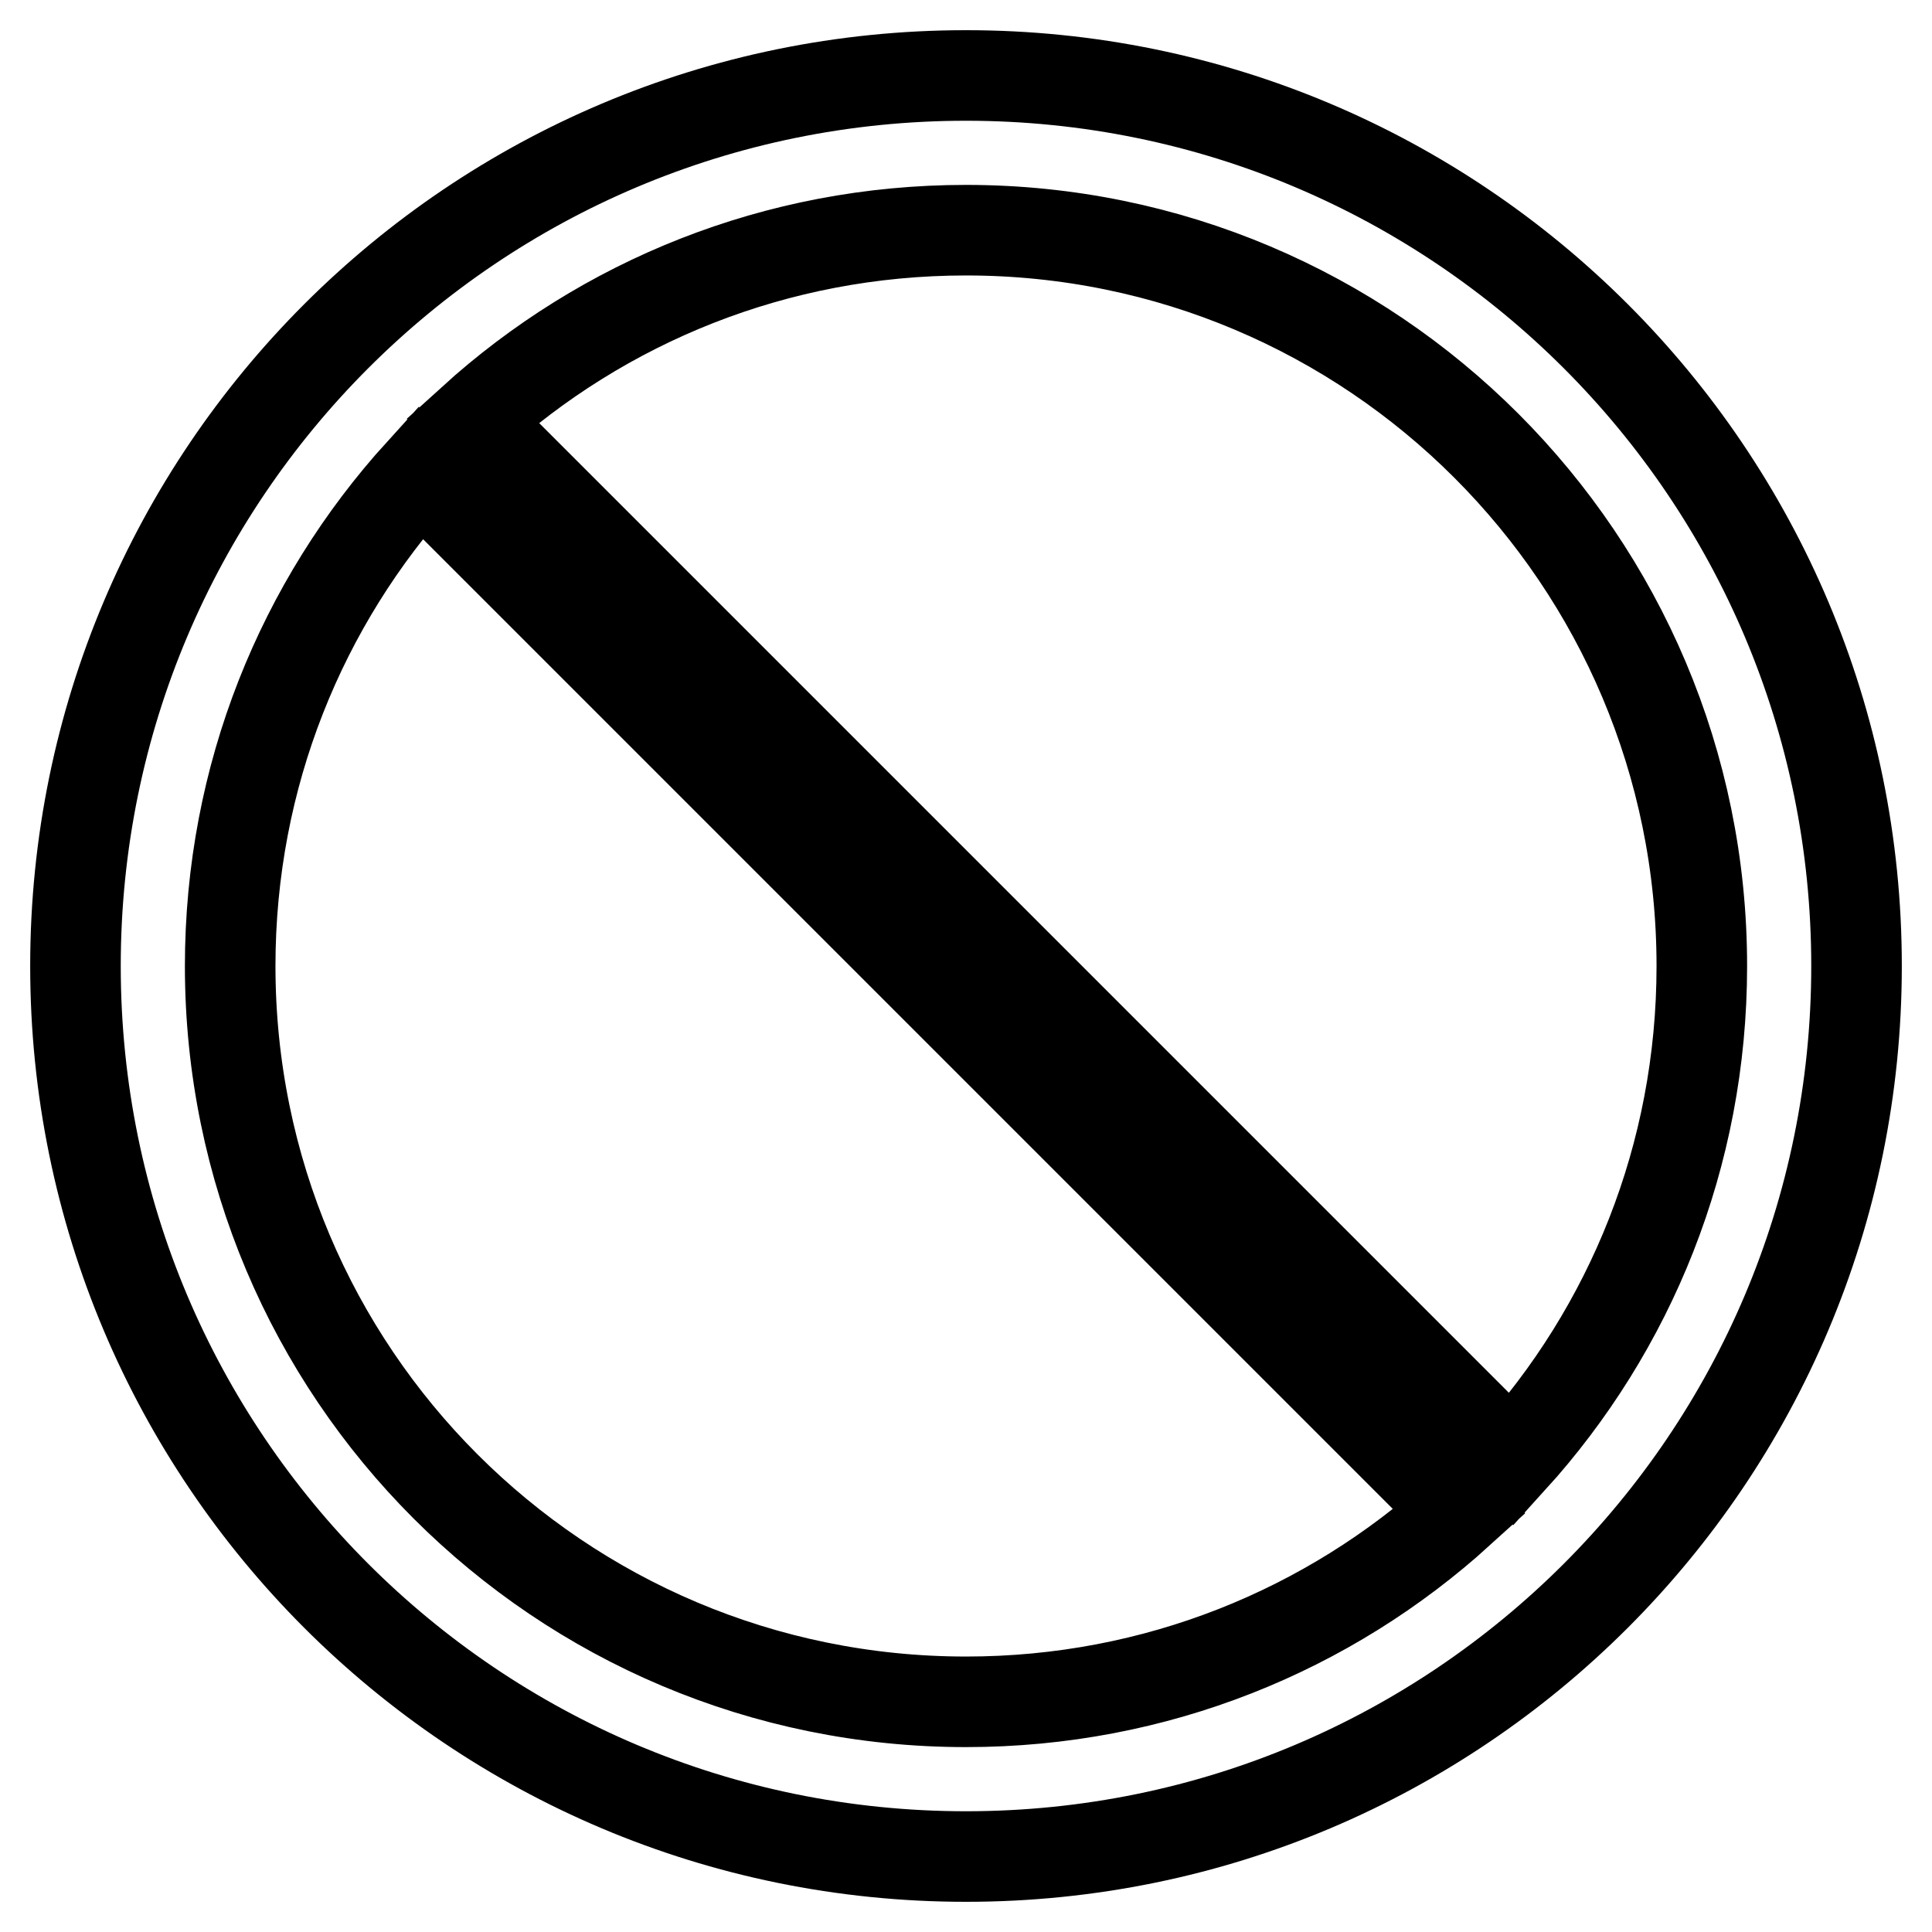
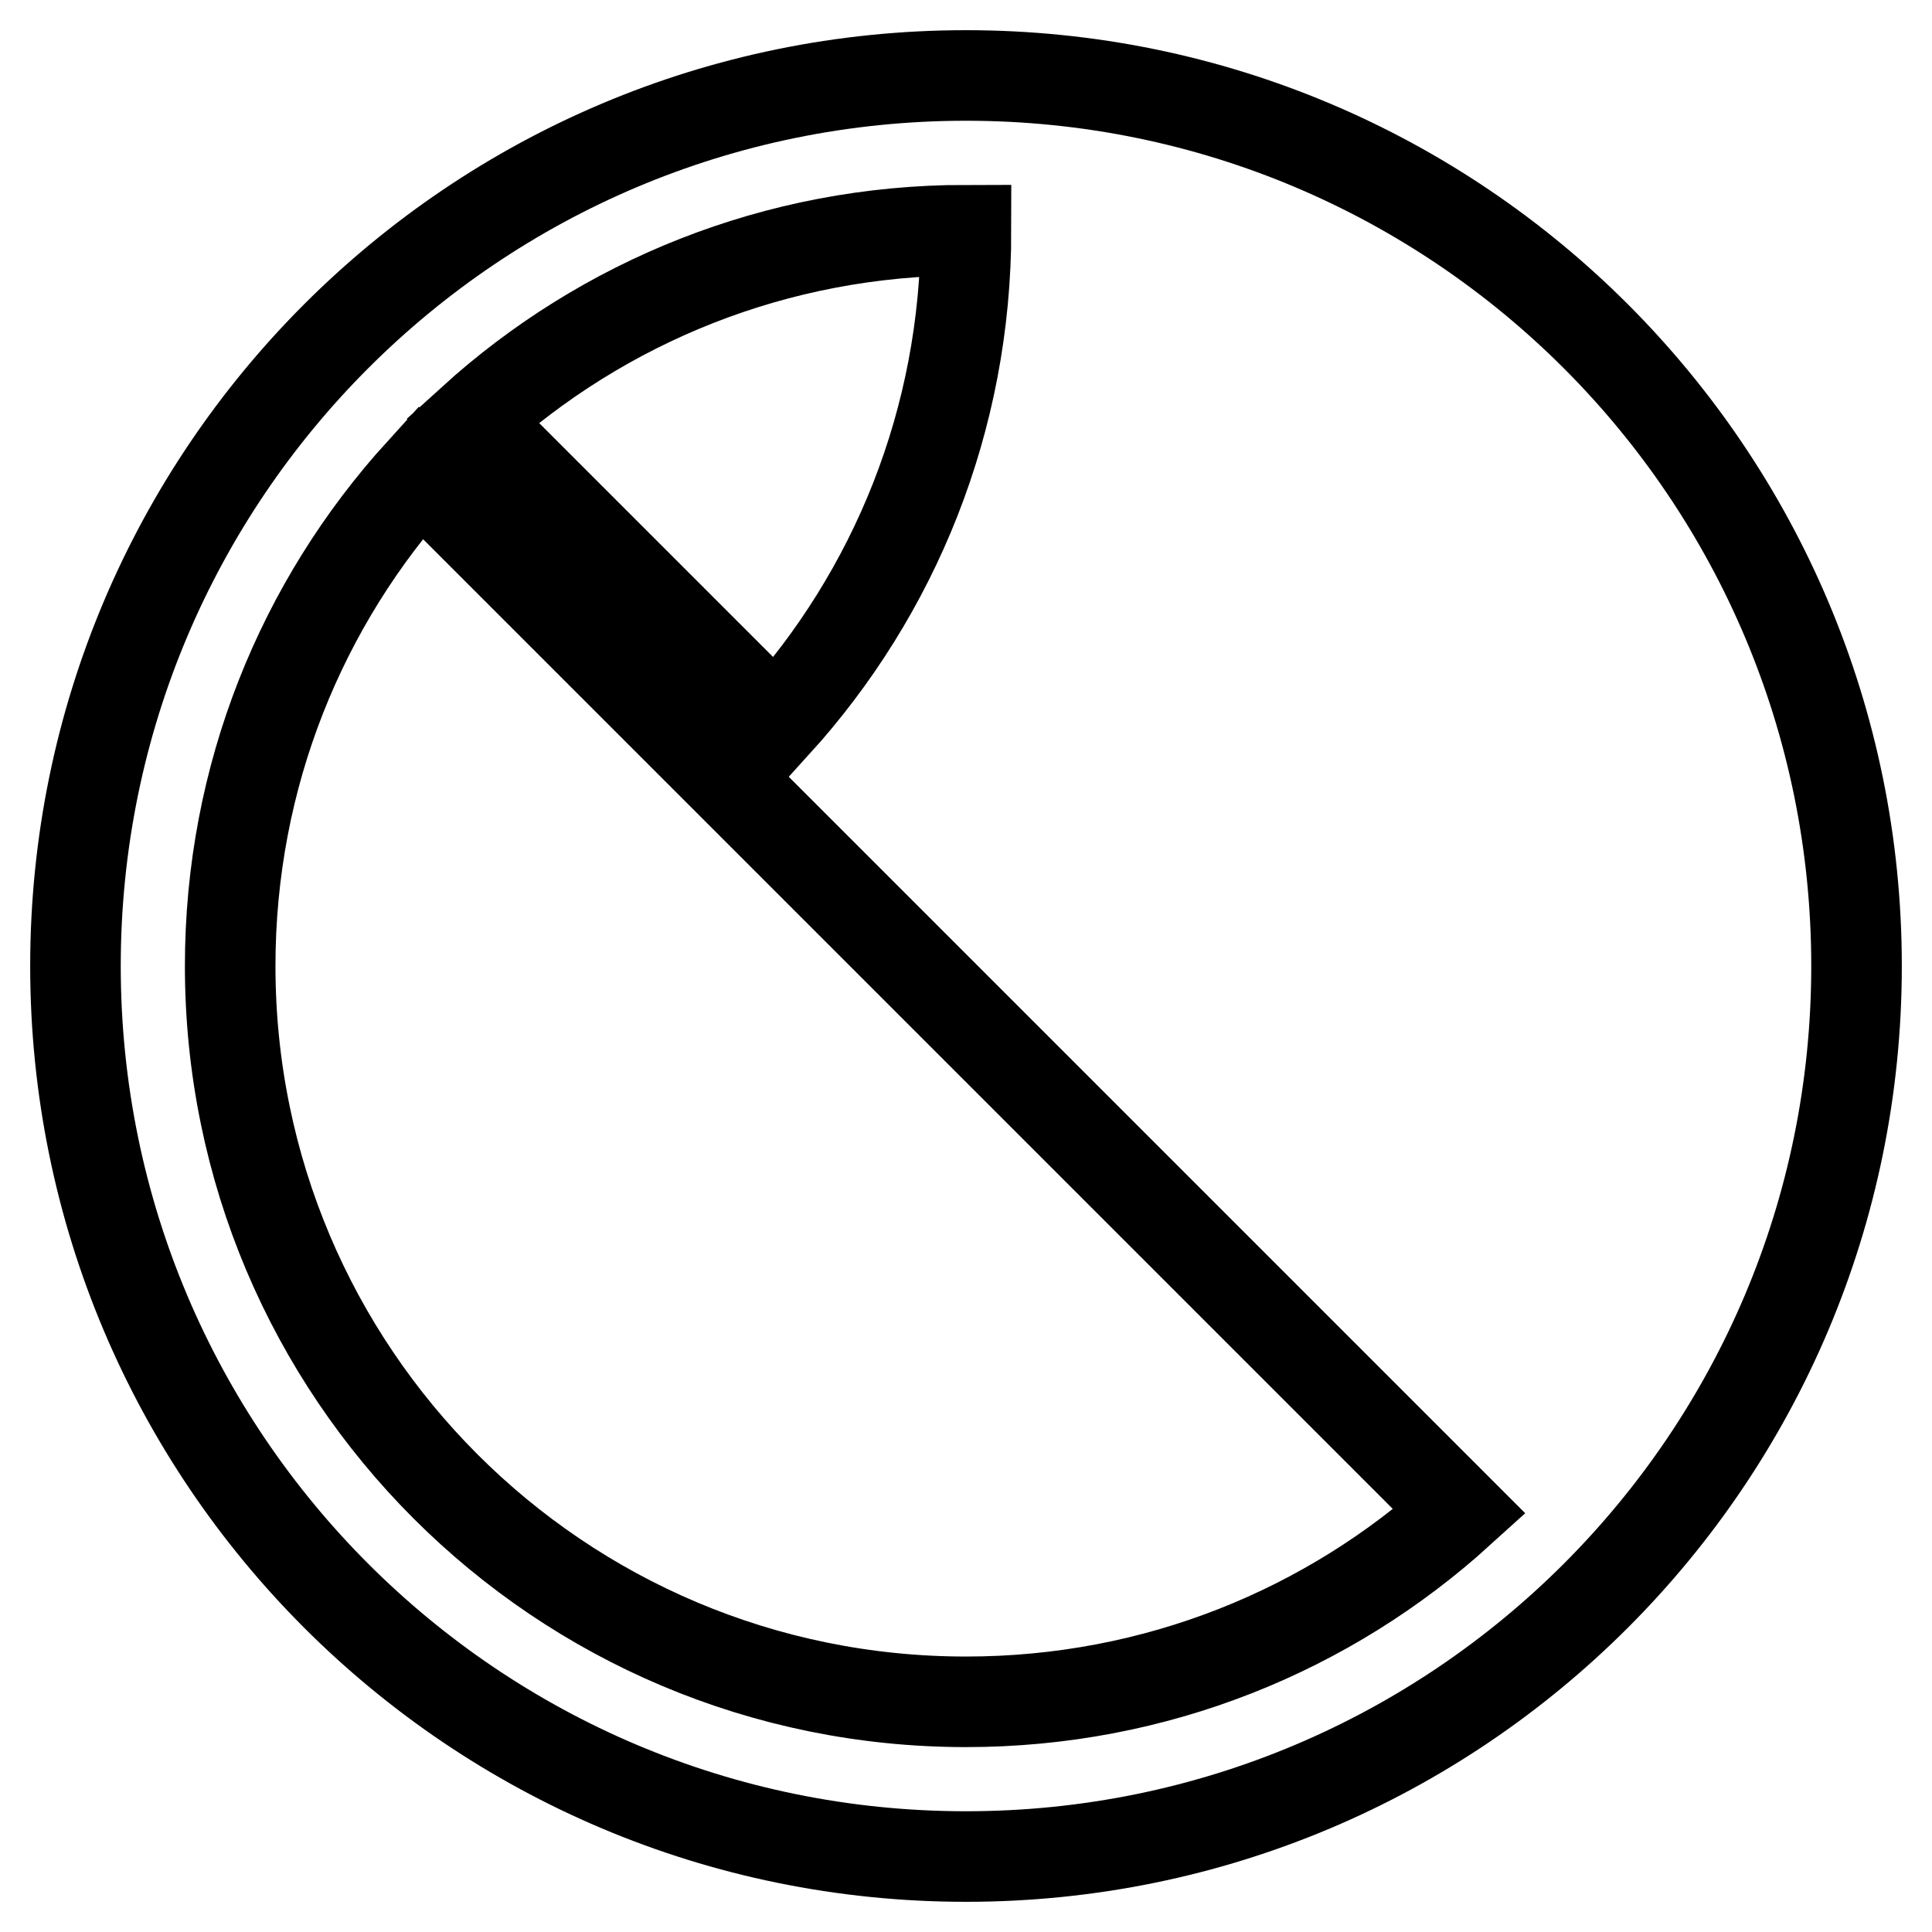
<svg xmlns="http://www.w3.org/2000/svg" version="1.1" x="0px" y="0px" viewBox="0 0 256 256" enable-background="new 0 0 256 256" xml:space="preserve">
  <g>
-     <path stroke-width="12" fill-opacity="0" stroke="#000000" d="M246,128c0-65.2-52.8-118-118-118C62.8,10,10,62.8,10,128c0,65.2,52.8,118,118,118 C193.2,246,246,193.2,246,128z M128,30.5c53.9,0,97.5,43.7,97.5,97.5c0,25.2-9.5,48.1-25.2,65.4L62.6,55.7 C79.9,40,102.8,30.5,128,30.5z M30.5,128c0-25.2,9.5-48.1,25.2-65.4l137.7,137.7c-17.3,15.7-40.2,25.2-65.4,25.2 C74.1,225.5,30.5,181.9,30.5,128z" />
+     <path stroke-width="12" fill-opacity="0" stroke="#000000" d="M246,128c0-65.2-52.8-118-118-118C62.8,10,10,62.8,10,128c0,65.2,52.8,118,118,118 C193.2,246,246,193.2,246,128z M128,30.5c0,25.2-9.5,48.1-25.2,65.4L62.6,55.7 C79.9,40,102.8,30.5,128,30.5z M30.5,128c0-25.2,9.5-48.1,25.2-65.4l137.7,137.7c-17.3,15.7-40.2,25.2-65.4,25.2 C74.1,225.5,30.5,181.9,30.5,128z" />
  </g>
</svg>